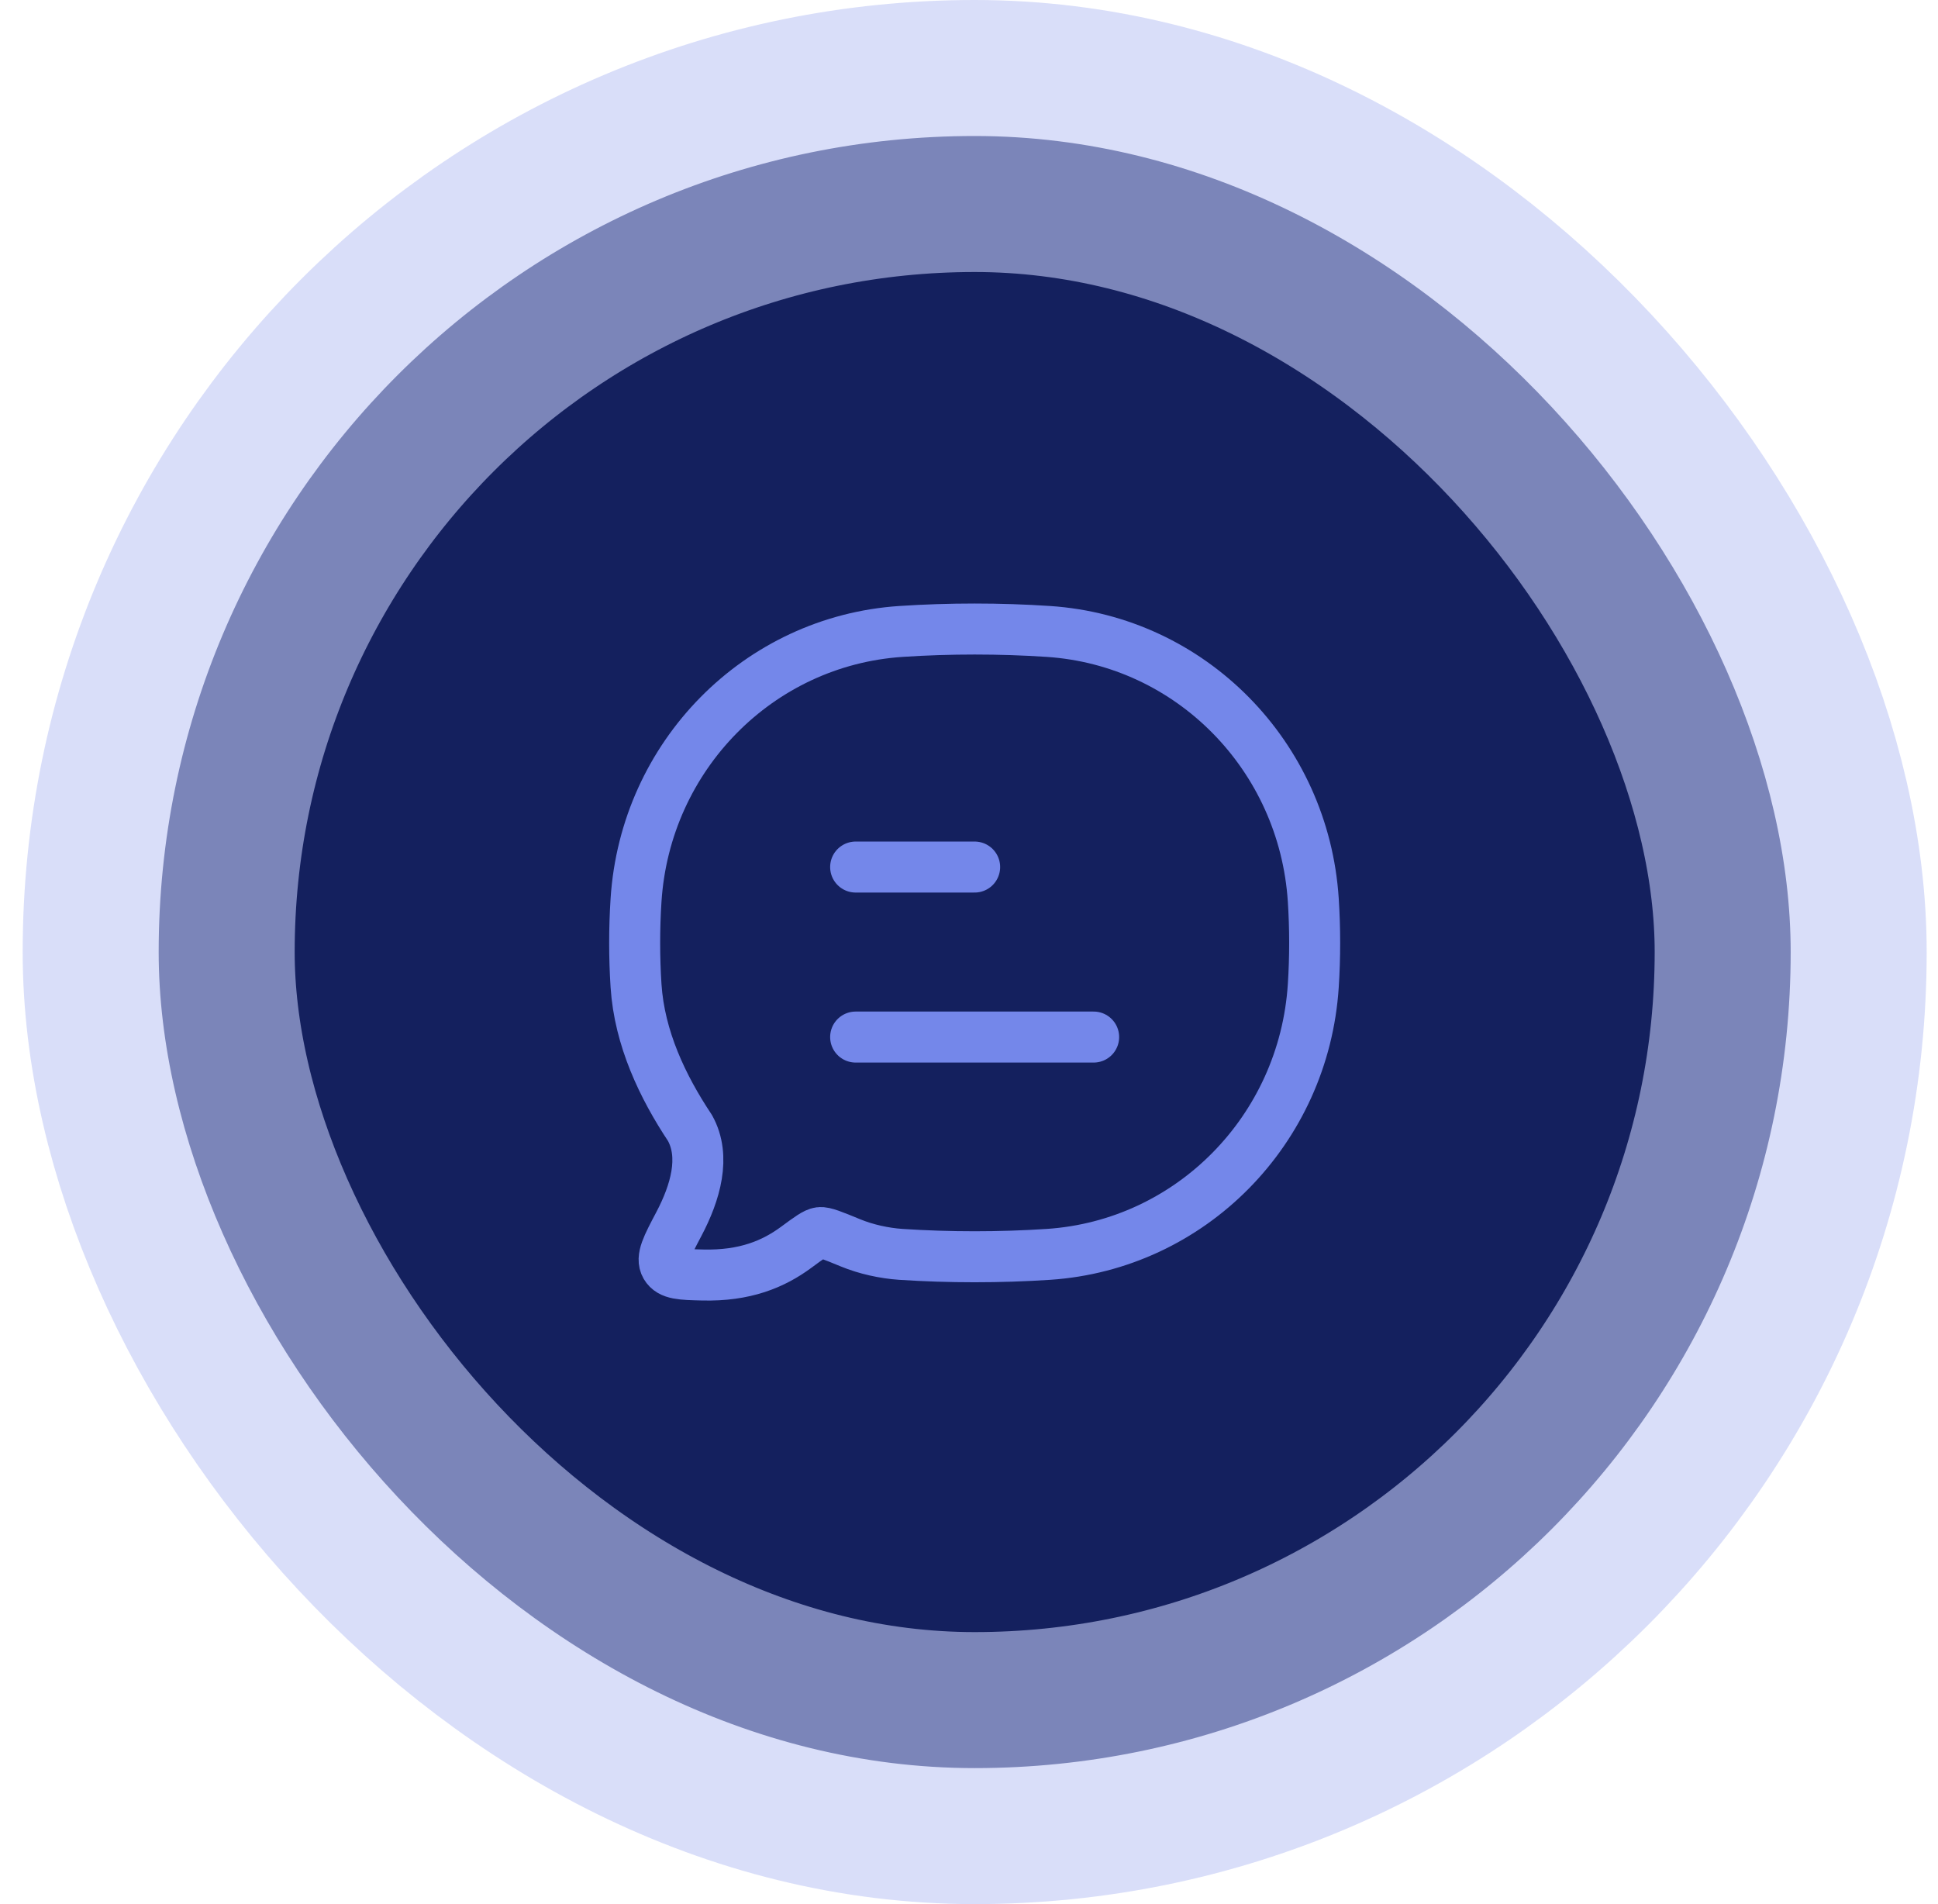
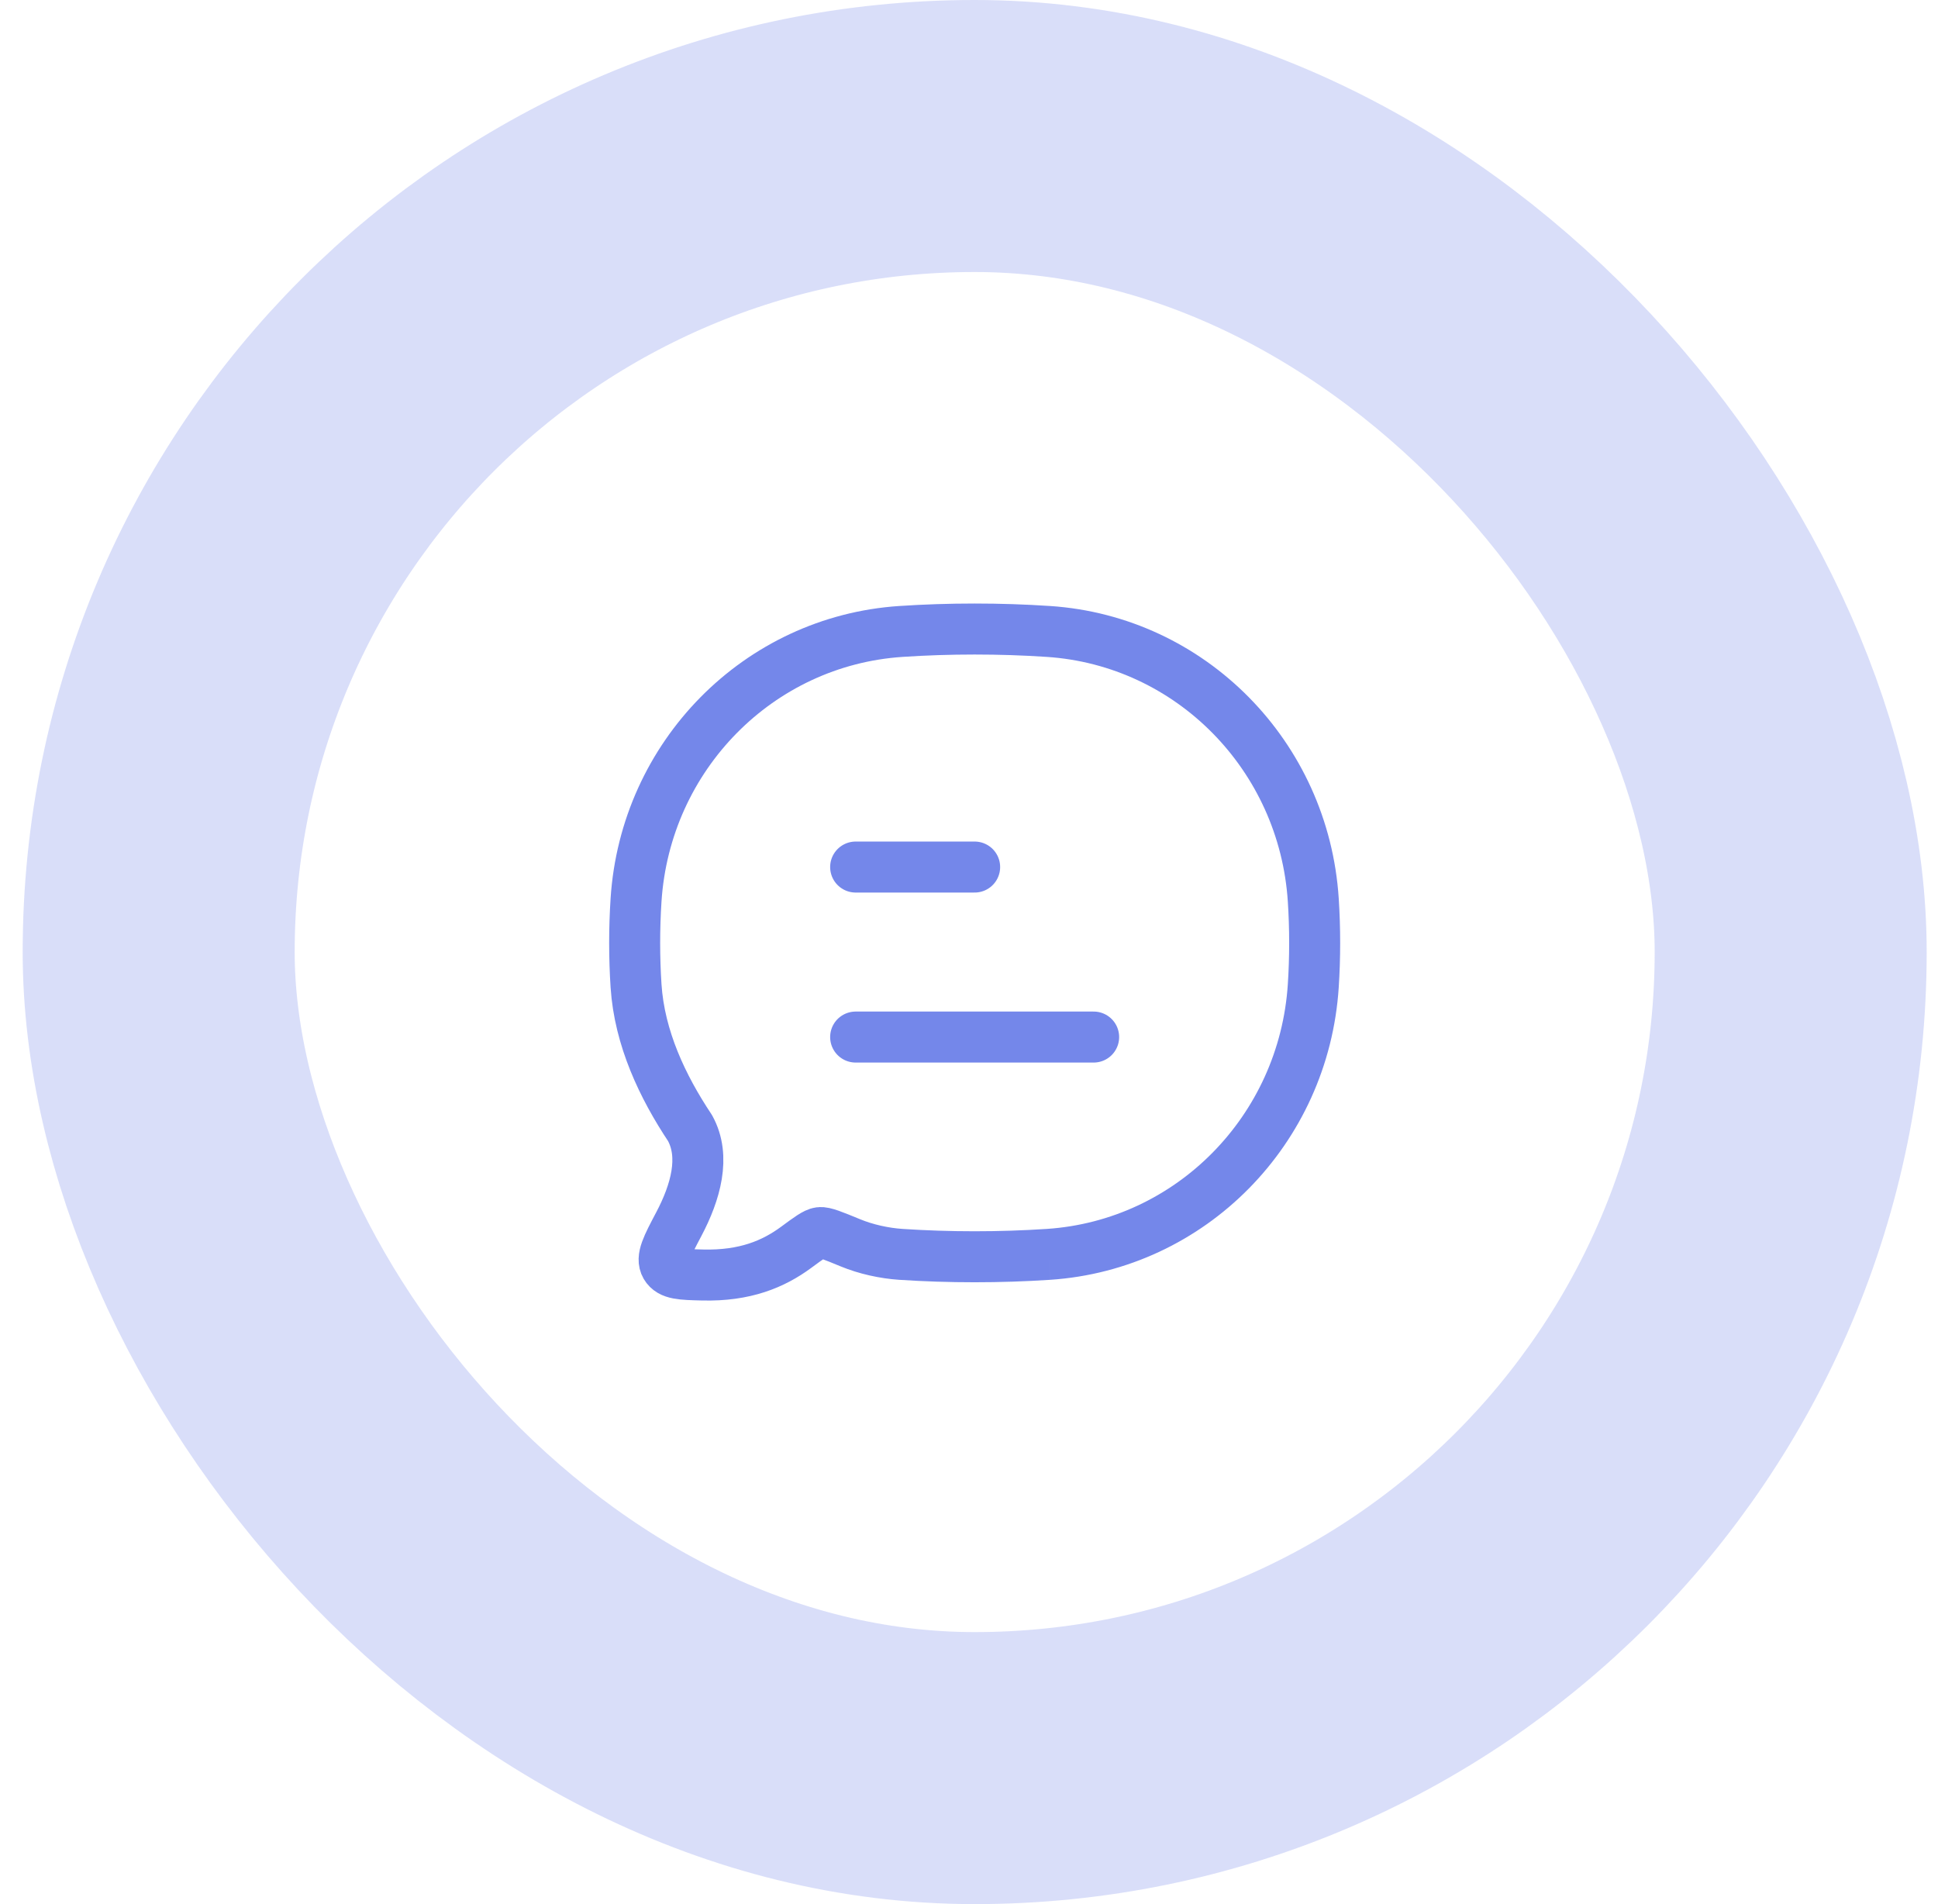
<svg xmlns="http://www.w3.org/2000/svg" width="57" height="56" viewBox="0 0 57 56" fill="none">
-   <rect x="4.667" y="4" width="48" height="48" rx="24" fill="#14205E" />
  <rect x="4.667" y="4" width="48" height="48" rx="24" stroke="#BFC8F5" stroke-opacity="0.6" stroke-width="8" />
  <path d="M25.166 30.5H32.166M25.166 25.5H28.666" stroke="#7487EA" stroke-width="1.5" stroke-linecap="round" stroke-linejoin="round" />
-   <path d="M30.837 36.891C35.02 36.612 38.352 33.233 38.626 28.991C38.68 28.161 38.68 27.301 38.626 26.471C38.352 22.228 35.02 18.849 30.837 18.571C29.41 18.476 27.92 18.476 26.496 18.571C22.313 18.849 18.981 22.228 18.707 26.471C18.653 27.301 18.653 28.161 18.707 28.991C18.807 30.536 19.49 31.967 20.294 33.175C20.762 34.02 20.453 35.076 19.967 35.998C19.616 36.663 19.441 36.995 19.581 37.235C19.722 37.475 20.037 37.483 20.666 37.498C21.91 37.529 22.749 37.176 23.415 36.685C23.793 36.406 23.982 36.267 24.112 36.251C24.242 36.235 24.498 36.34 25.011 36.551C25.471 36.741 26.006 36.858 26.496 36.891C27.92 36.985 29.41 36.985 30.837 36.891Z" stroke="#7487EA" stroke-width="1.5" stroke-linejoin="round" />
+   <path d="M30.837 36.891C35.02 36.612 38.352 33.233 38.626 28.991C38.68 28.161 38.68 27.301 38.626 26.471C38.352 22.228 35.02 18.849 30.837 18.571C29.41 18.476 27.92 18.476 26.496 18.571C22.313 18.849 18.981 22.228 18.707 26.471C18.653 27.301 18.653 28.161 18.707 28.991C18.807 30.536 19.49 31.967 20.294 33.175C20.762 34.02 20.453 35.076 19.967 35.998C19.616 36.663 19.441 36.995 19.581 37.235C19.722 37.475 20.037 37.483 20.666 37.498C21.91 37.529 22.749 37.176 23.415 36.685C23.793 36.406 23.982 36.267 24.112 36.251C24.242 36.235 24.498 36.34 25.011 36.551C25.471 36.741 26.006 36.858 26.496 36.891C27.92 36.985 29.41 36.985 30.837 36.891" stroke="#7487EA" stroke-width="1.5" stroke-linejoin="round" />
</svg>